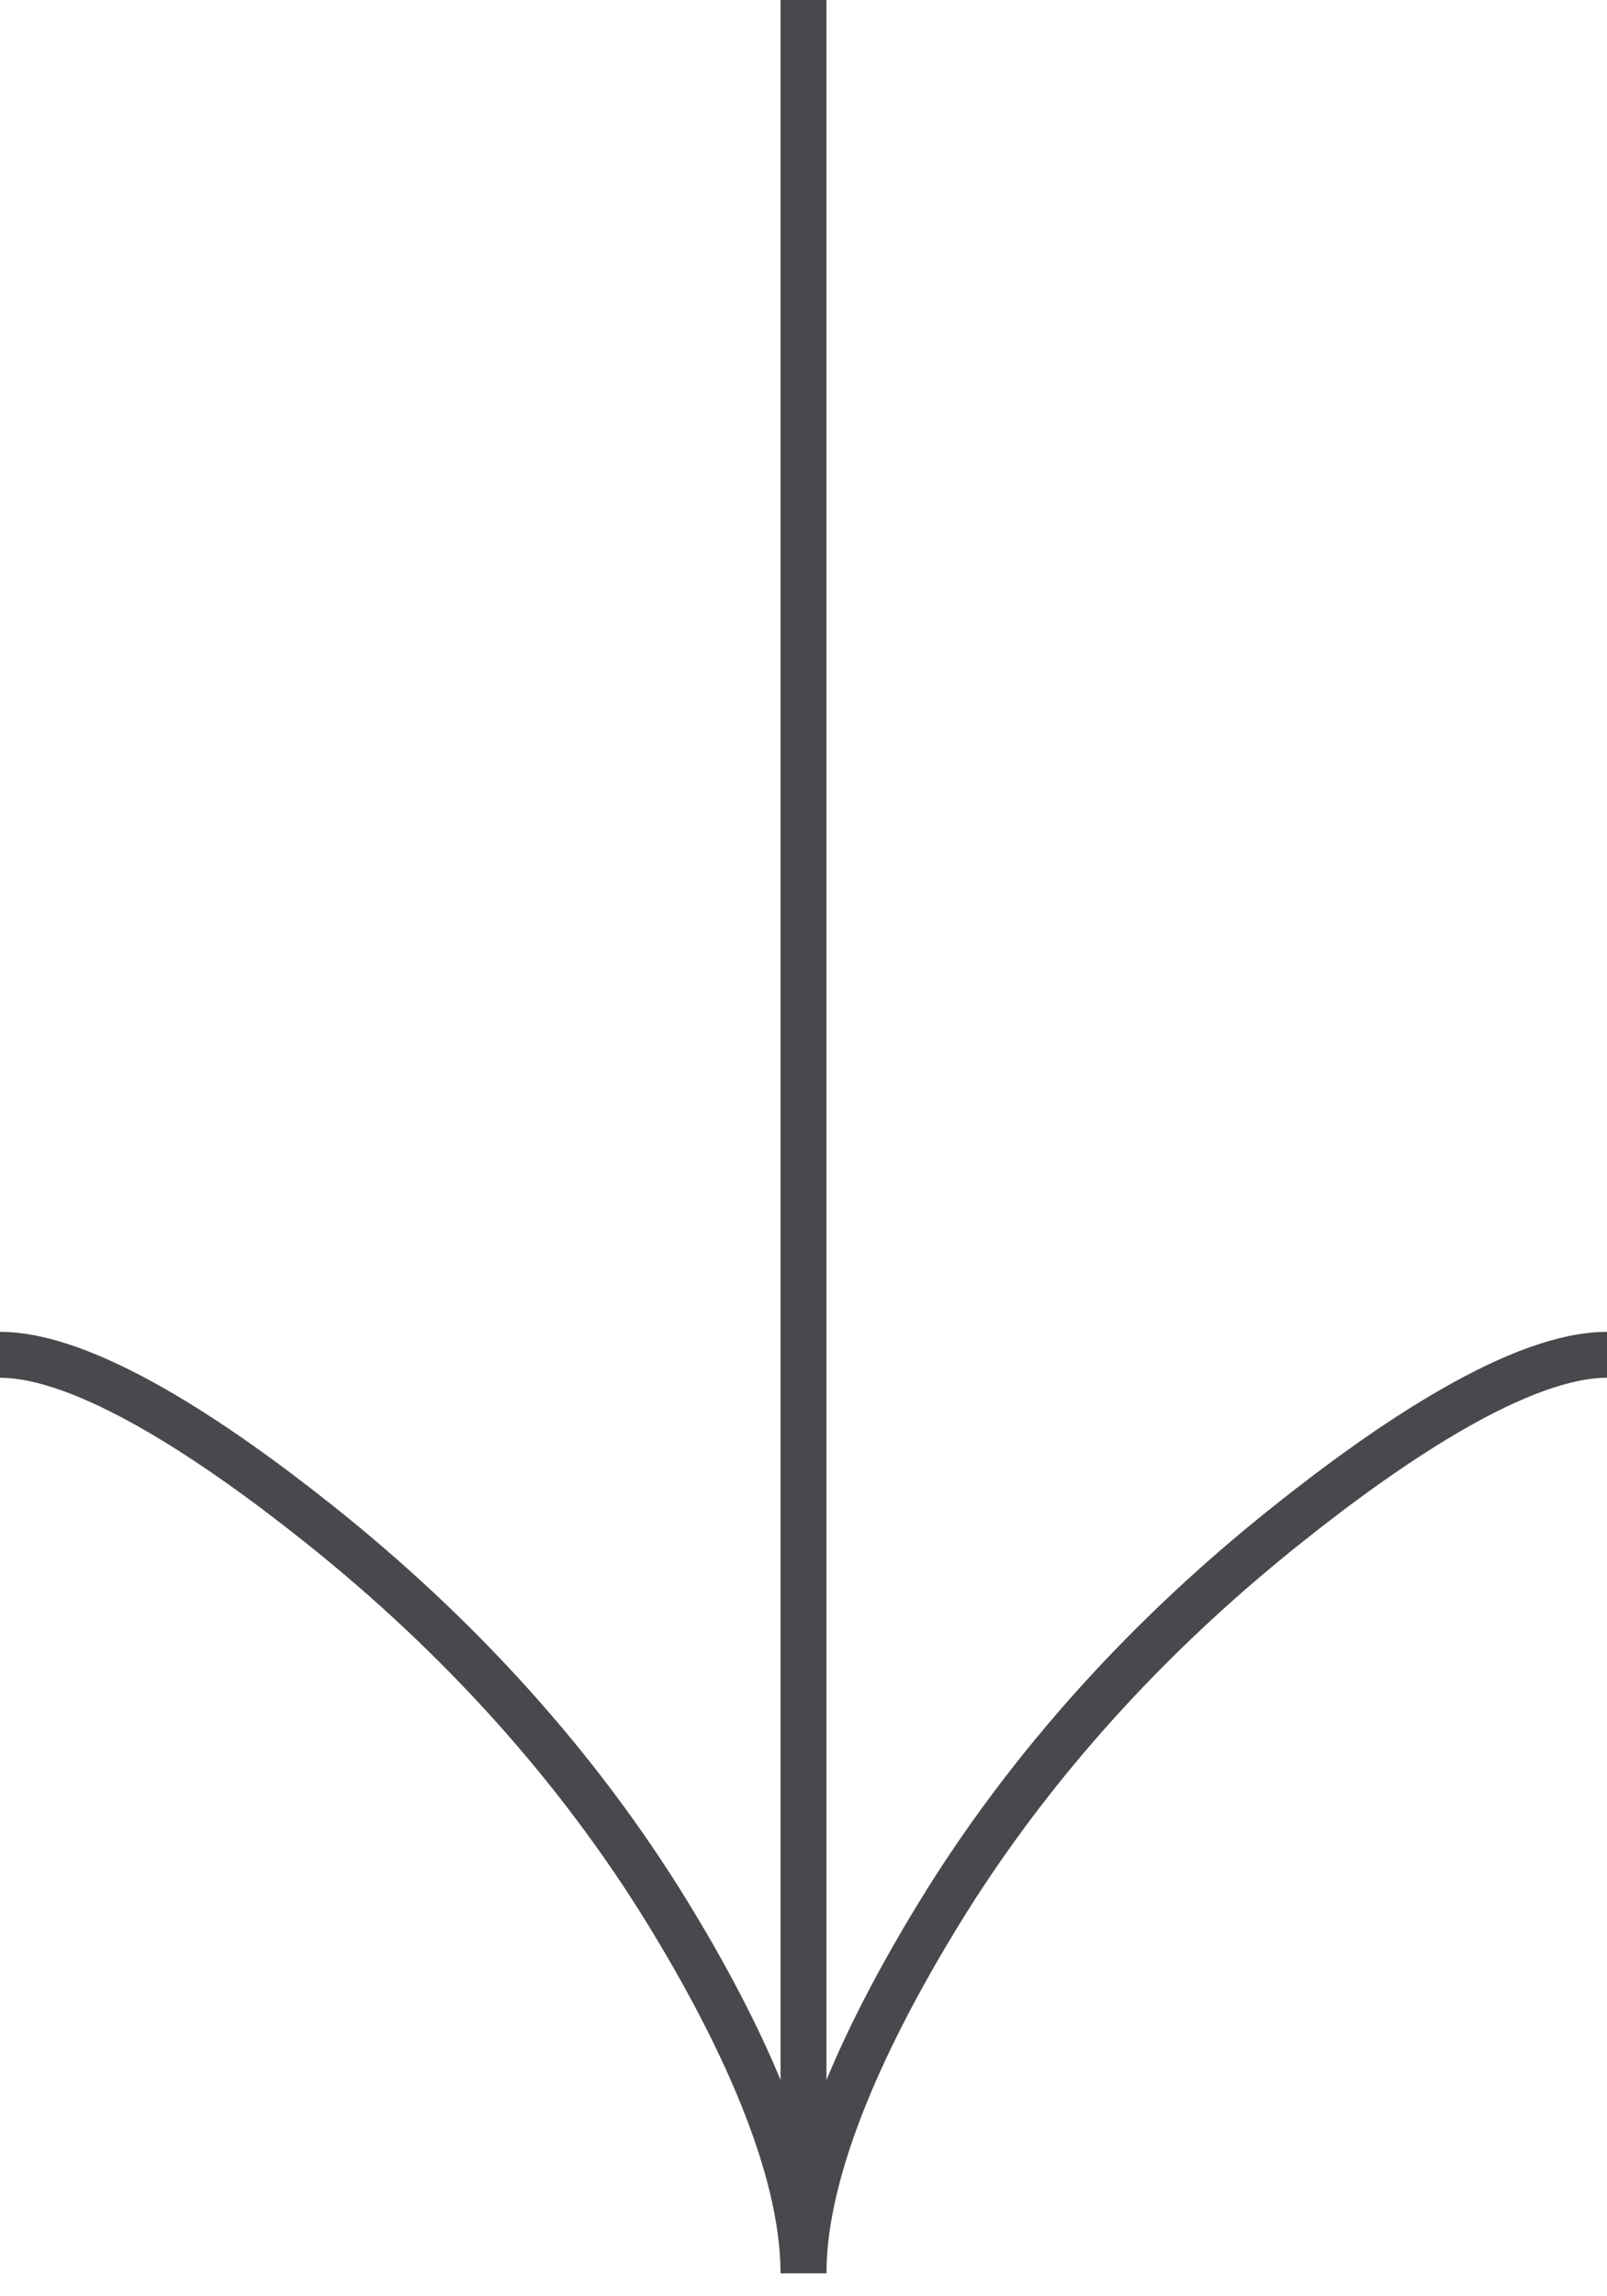
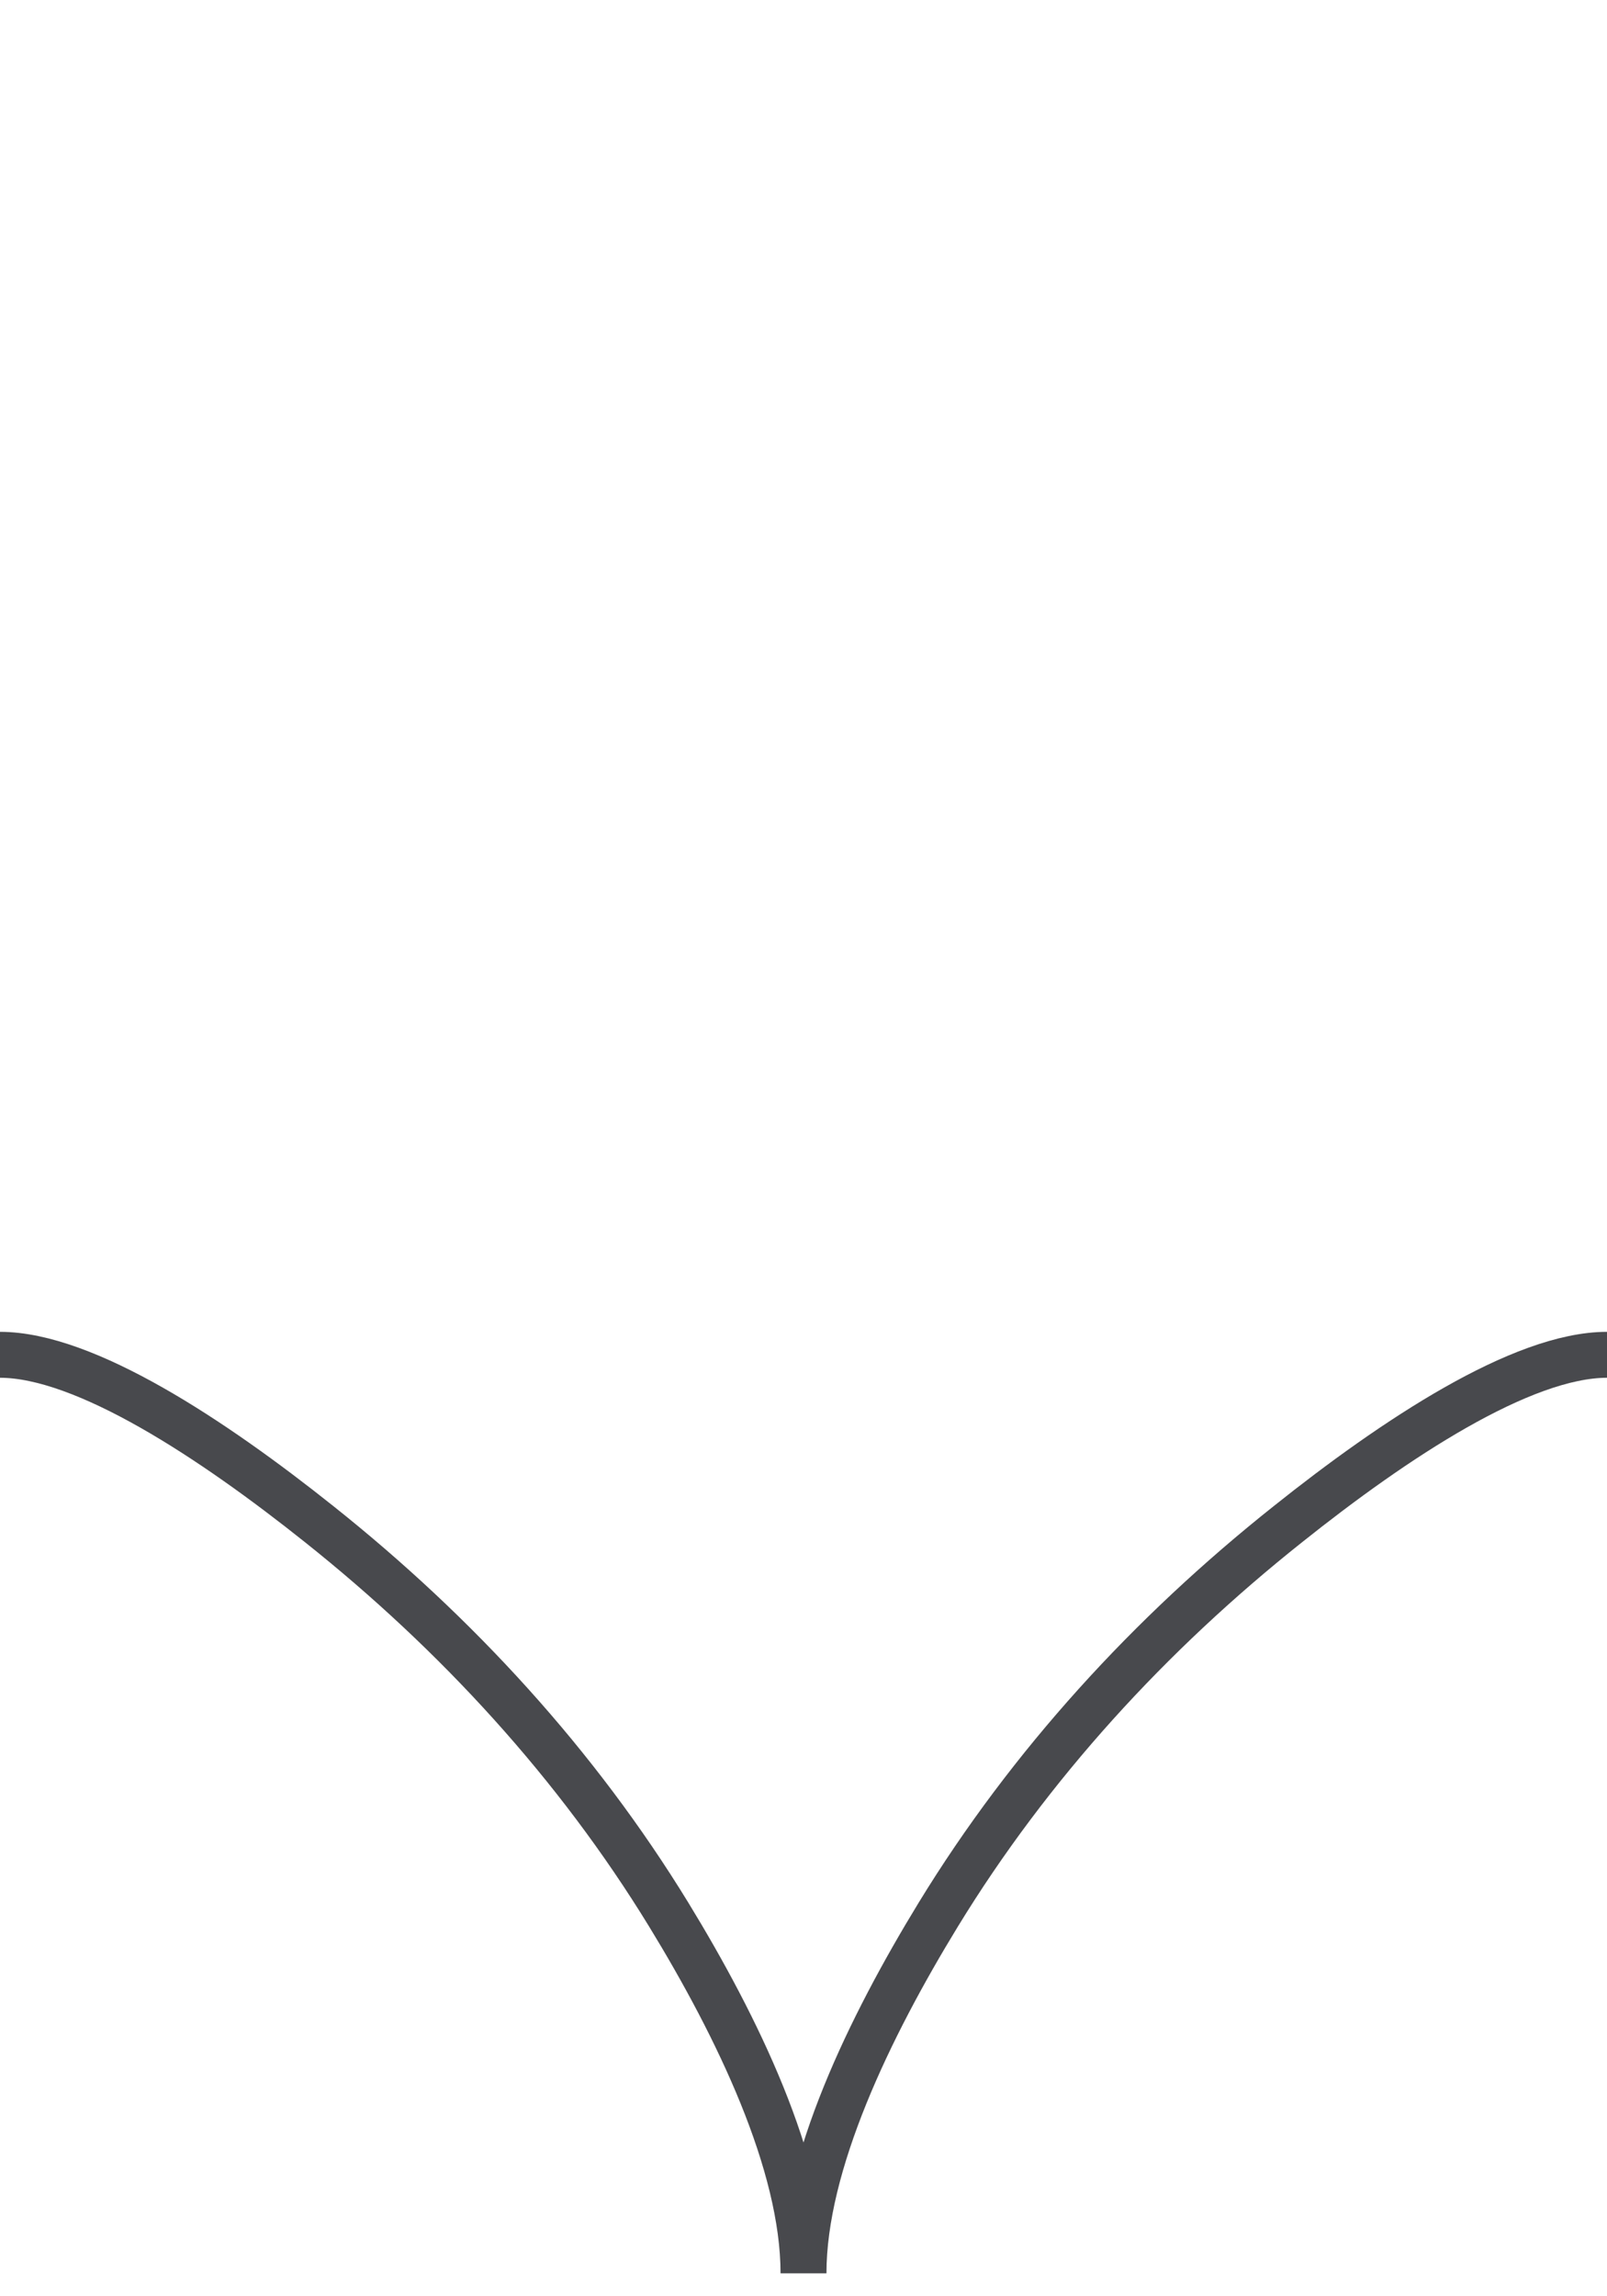
<svg xmlns="http://www.w3.org/2000/svg" width="35" height="50" viewBox="0 0 35 50" fill="none">
-   <path d="M35 29.5C33.145 29.5 30.375 31.332 28.05 33.188C25.05 35.572 22.433 38.422 20.435 41.69C18.938 44.14 17.5 47.11 17.5 49.5M17.5 49.5C17.5 47.11 16.062 44.138 14.565 41.69C12.565 38.422 9.947 35.572 6.952 33.188C4.625 31.332 1.85 29.5 0 29.5M17.5 49.5L17.5 0" stroke="#48494D" />
+   <path d="M35 29.5C33.145 29.5 30.375 31.332 28.05 33.188C25.05 35.572 22.433 38.422 20.435 41.69C18.938 44.14 17.5 47.11 17.5 49.5M17.5 49.5C17.5 47.11 16.062 44.138 14.565 41.69C12.565 38.422 9.947 35.572 6.952 33.188C4.625 31.332 1.85 29.5 0 29.5M17.5 49.5" stroke="#48494D" />
</svg>